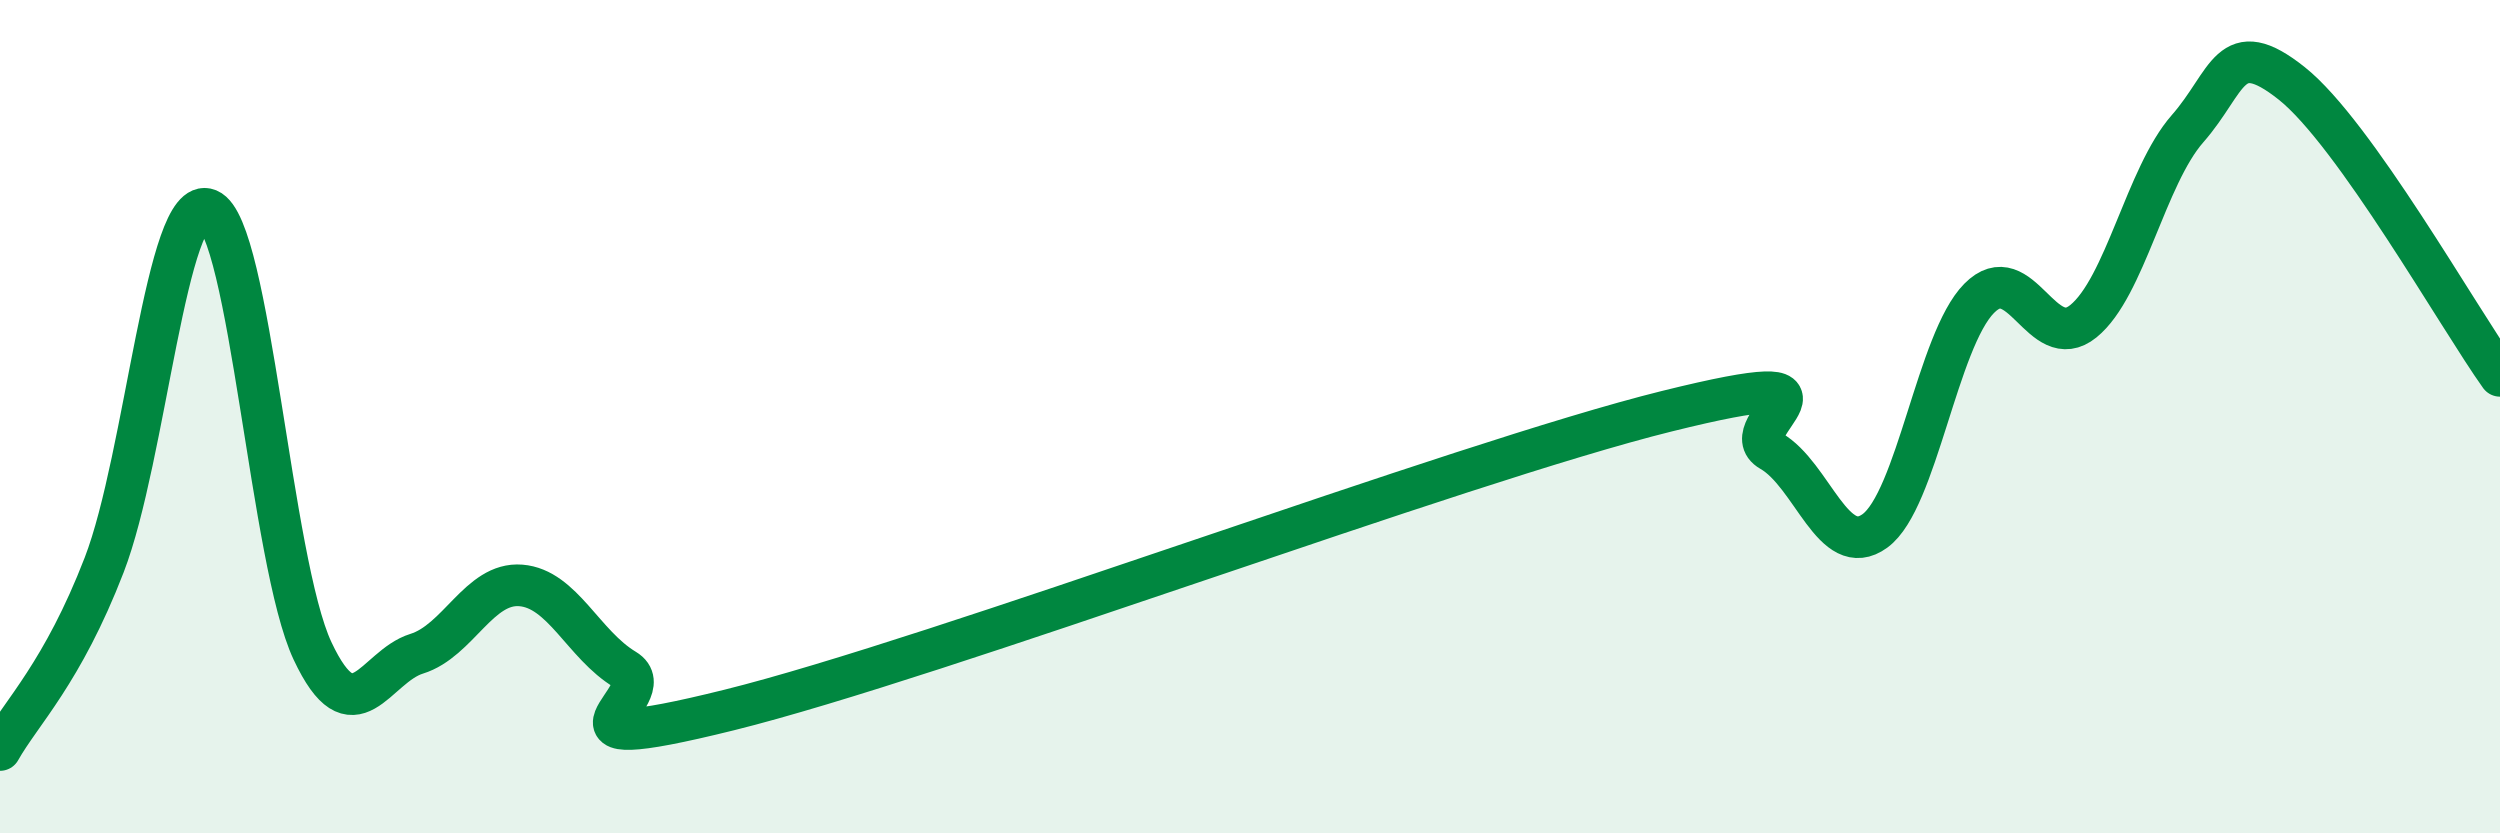
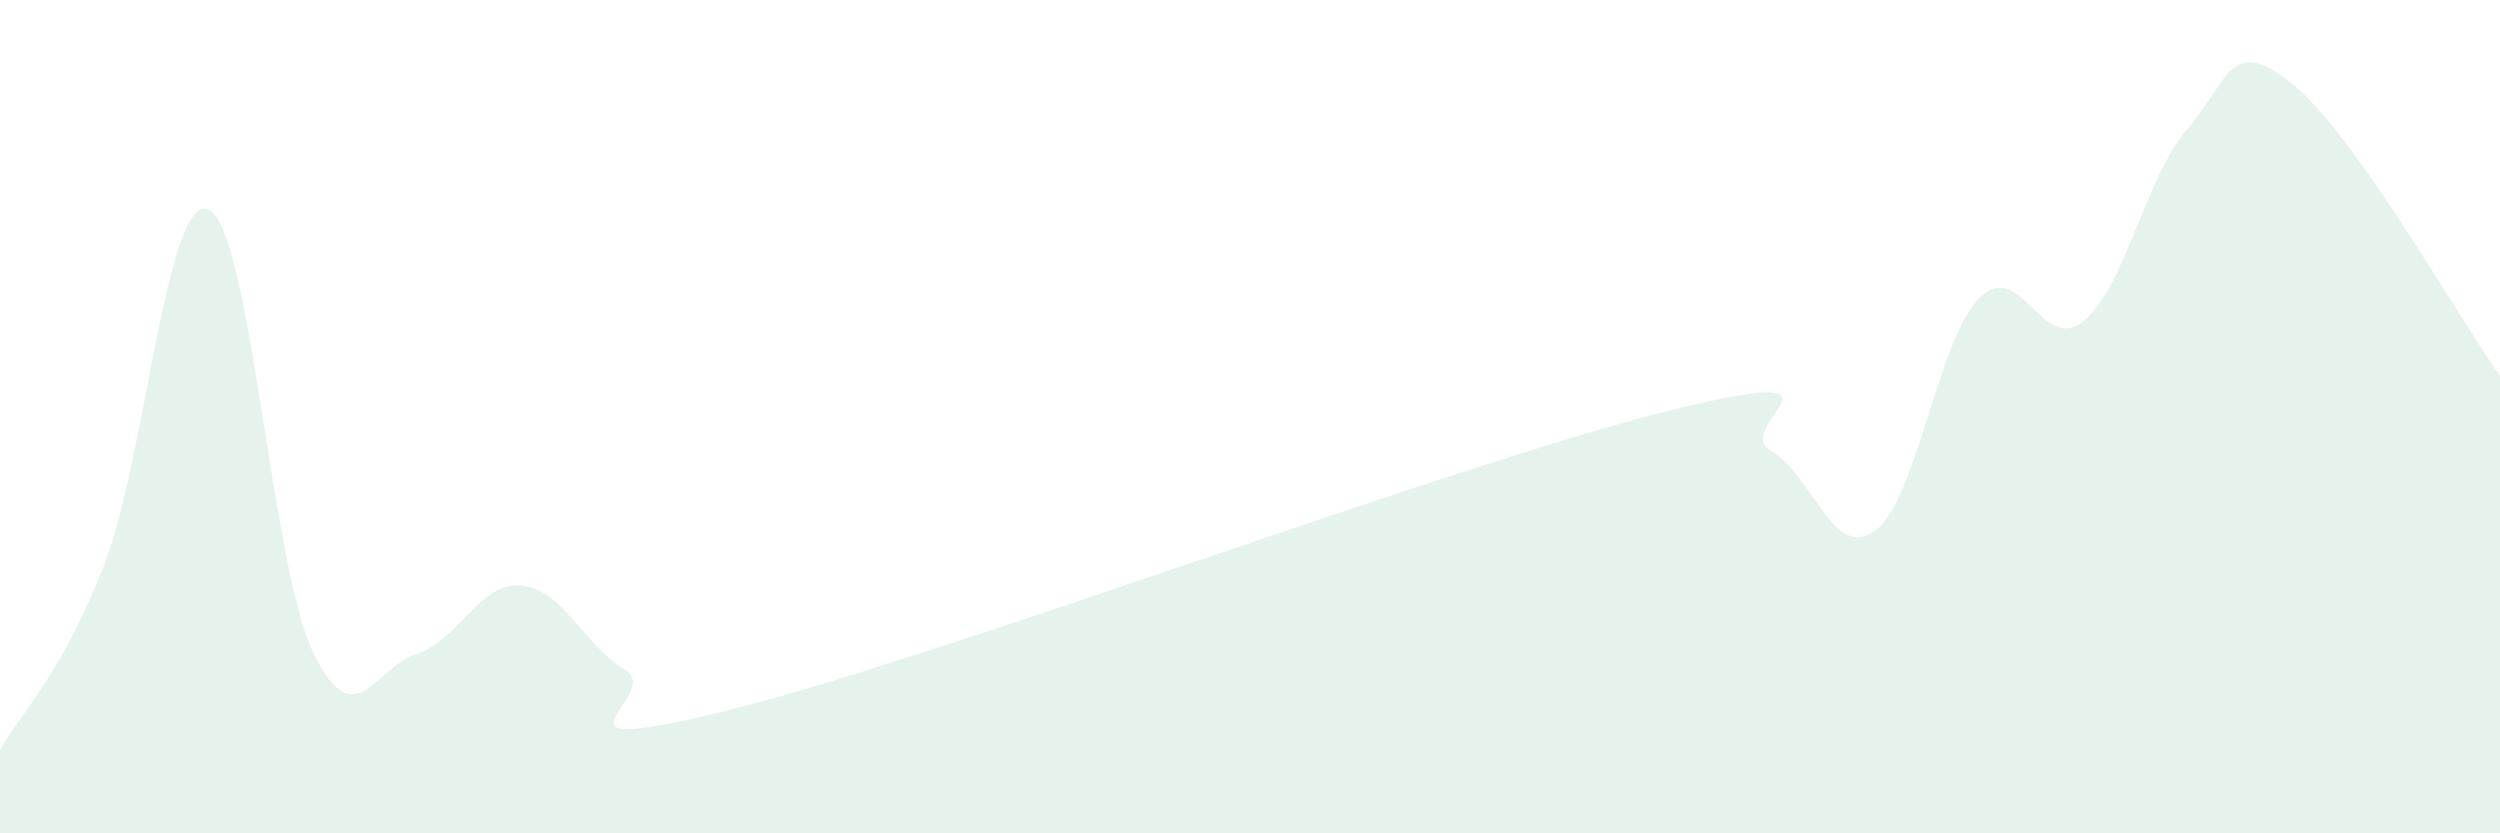
<svg xmlns="http://www.w3.org/2000/svg" width="60" height="20" viewBox="0 0 60 20">
  <path d="M 0,18 C 0.5,17.11 1.5,16.15 2.5,13.56 C 3.5,10.97 4,4.62 5,5.03 C 6,5.44 6.5,13.49 7.5,15.62 C 8.5,17.75 9,16 10,15.69 C 11,15.38 11.5,13.97 12.5,14.05 C 13.5,14.13 14,15.47 15,16.07 C 16,16.67 12.5,18.28 17.5,17.04 C 22.5,15.8 35,11.11 40,9.87 C 45,8.63 41.5,10.25 42.5,10.82 C 43.5,11.39 44,13.47 45,12.74 C 46,12.01 46.5,8.17 47.5,7.16 C 48.5,6.15 49,8.52 50,7.71 C 51,6.9 51.5,4.23 52.5,3.09 C 53.5,1.95 53.5,0.81 55,2 C 56.5,3.19 59,7.62 60,9.02L60 20L0 20Z" fill="#008740" opacity="0.1" stroke-linecap="round" stroke-linejoin="round" />
-   <path d="M 0,18 C 0.5,17.11 1.5,16.15 2.5,13.56 C 3.5,10.97 4,4.62 5,5.03 C 6,5.44 6.5,13.49 7.5,15.62 C 8.5,17.75 9,16 10,15.69 C 11,15.38 11.5,13.97 12.5,14.05 C 13.5,14.13 14,15.47 15,16.07 C 16,16.67 12.5,18.28 17.5,17.04 C 22.5,15.8 35,11.11 40,9.87 C 45,8.63 41.5,10.25 42.5,10.82 C 43.5,11.39 44,13.47 45,12.74 C 46,12.01 46.5,8.17 47.5,7.16 C 48.5,6.15 49,8.52 50,7.71 C 51,6.9 51.5,4.23 52.5,3.09 C 53.5,1.95 53.5,0.81 55,2 C 56.5,3.19 59,7.62 60,9.02" stroke="#008740" stroke-width="1" fill="none" stroke-linecap="round" stroke-linejoin="round" />
</svg>